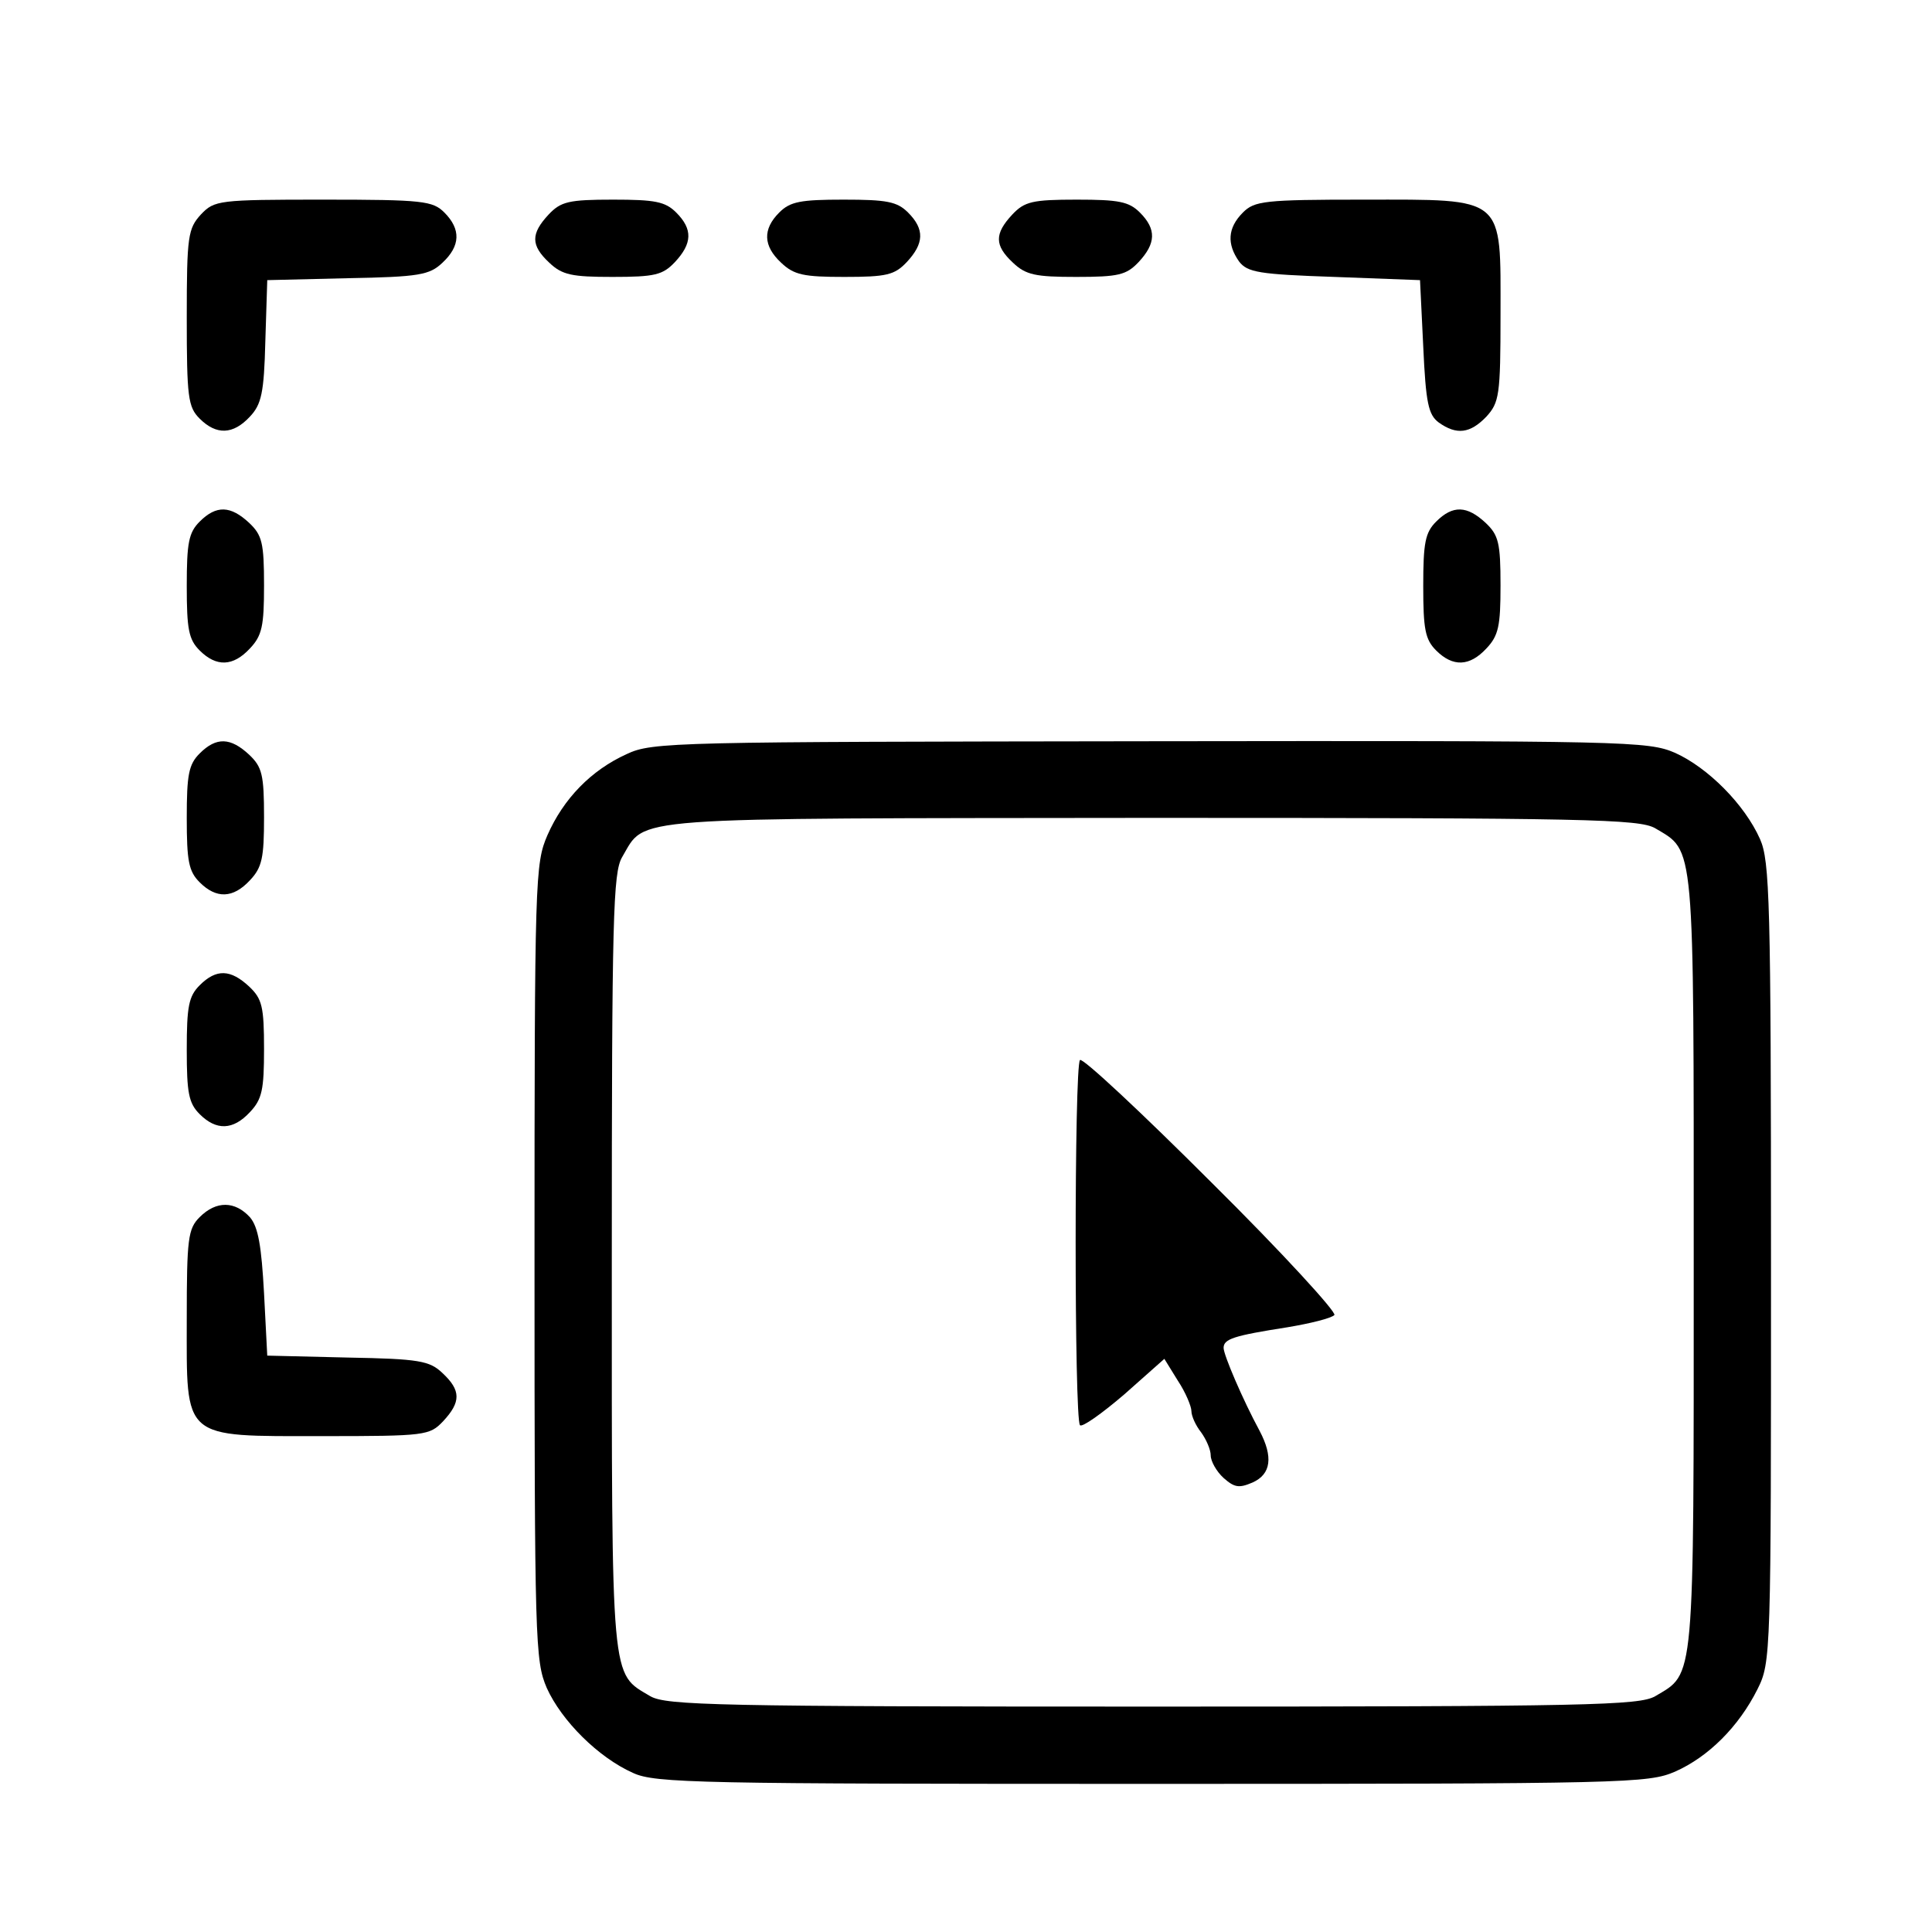
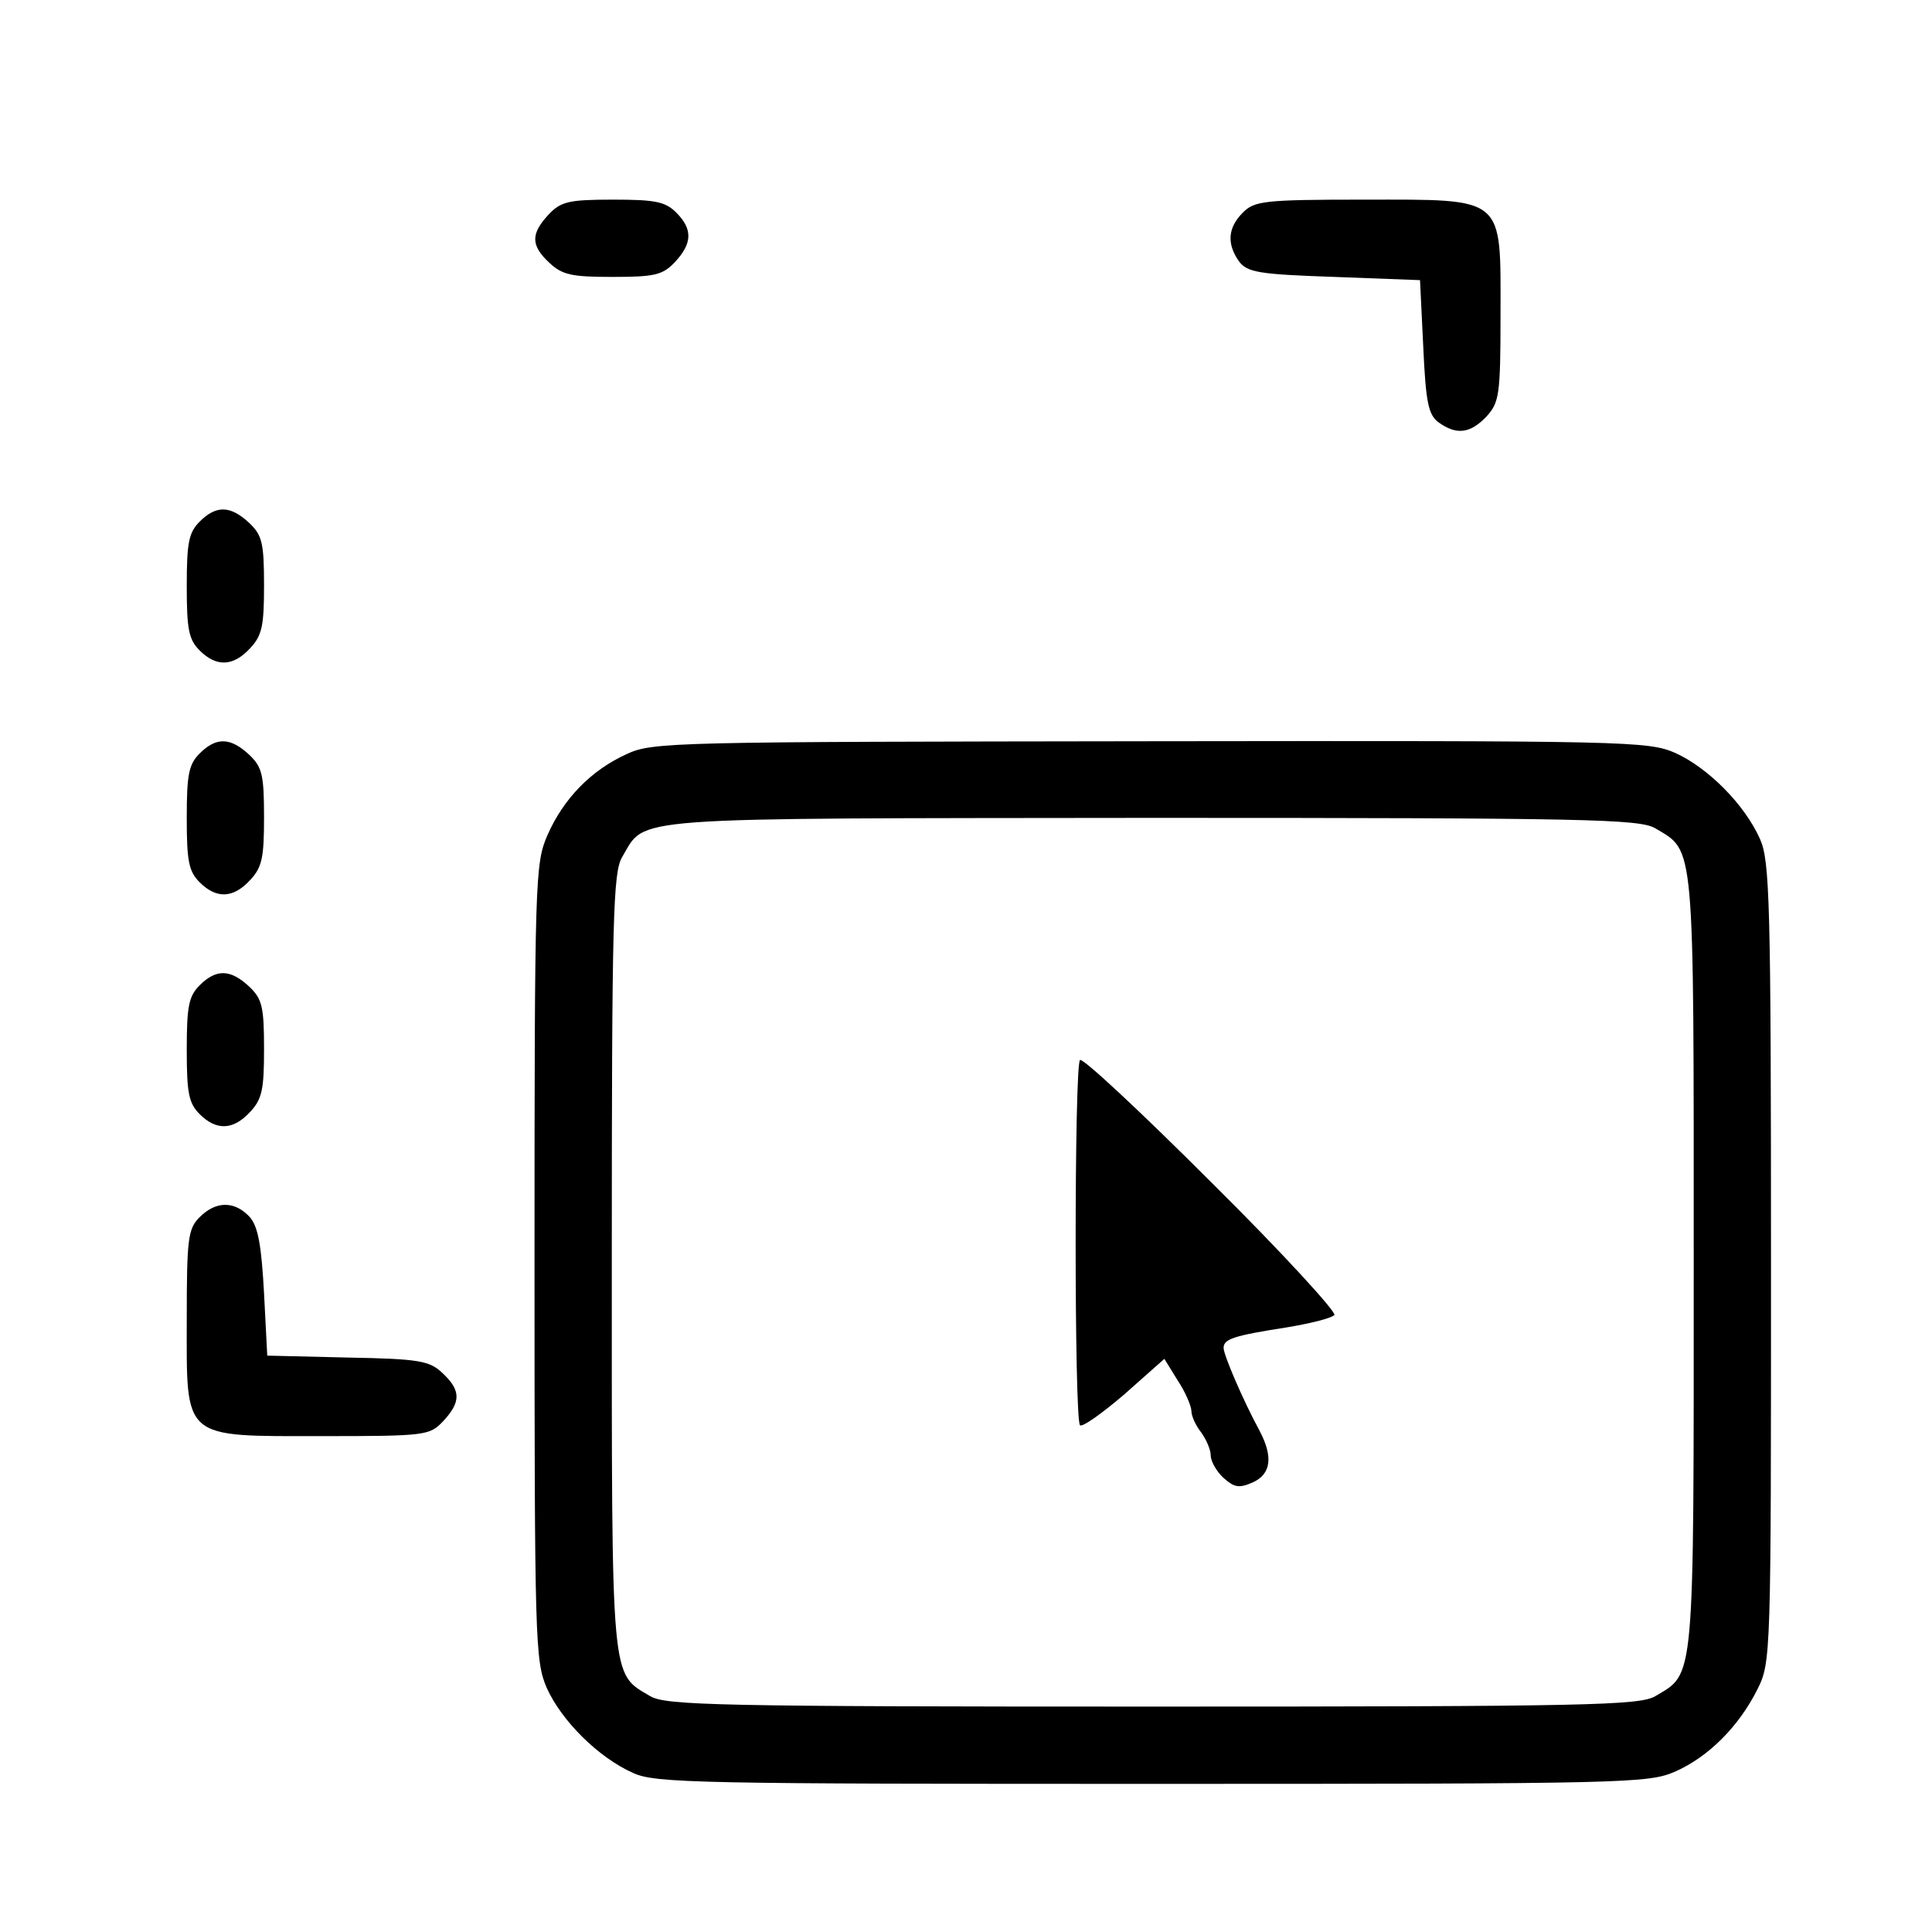
<svg xmlns="http://www.w3.org/2000/svg" version="1.0" width="300pt" height="300pt" viewBox="0 0 300 300" preserveAspectRatio="xMidYMid meet">
  <g transform="translate(0,300) scale(0.1,-0.1)" fill="#000000" stroke="none">
-     <path d="M312 2667 c-20 -22 -22 -33 -22 -160 0 -124 2 -139 20 -157 26 -26 52 -25 78 3 18 19 22 37 24 117 l3 95 125 3 c111 2 127 5 147 24 28 26 29 52 3 78 -18 18 -33 20 -188 20 -163 0 -169 -1 -190 -23z" />
    <path d="M852 2667 c-28 -30 -28 -48 1 -75 20 -19 35 -22 98 -22 66 0 78 3 97 23 27 29 28 51 2 77 -17 17 -33 20 -98 20 -69 0 -81 -3 -100 -23z" />
-     <path d="M1210 2670 c-26 -26 -25 -52 3 -78 20 -19 35 -22 98 -22 66 0 78 3 97 23 27 29 28 51 2 77 -17 17 -33 20 -100 20 -67 0 -83 -3 -100 -20z" />
-     <path d="M1572 2667 c-28 -30 -28 -48 1 -75 20 -19 35 -22 98 -22 66 0 78 3 97 23 27 29 28 51 2 77 -17 17 -33 20 -98 20 -69 0 -81 -3 -100 -23z" />
    <path d="M1930 2670 c-24 -24 -25 -49 -6 -76 13 -17 31 -20 148 -24 l133 -5 5 -103 c4 -88 8 -106 24 -118 28 -20 49 -17 74 9 20 22 22 33 22 158 0 186 9 179 -213 179 -154 0 -169 -2 -187 -20z" />
    <path d="M310 2190 c-17 -17 -20 -33 -20 -100 0 -67 3 -83 20 -100 26 -26 52 -25 78 3 19 20 22 35 22 98 0 66 -3 78 -23 97 -29 27 -51 28 -77 2z" />
-     <path d="M2230 2190 c-17 -17 -20 -33 -20 -100 0 -67 3 -83 20 -100 26 -26 52 -25 78 3 19 20 22 35 22 98 0 66 -3 78 -23 97 -29 27 -51 28 -77 2z" />
    <path d="M310 1830 c-17 -17 -20 -33 -20 -100 0 -67 3 -83 20 -100 26 -26 52 -25 78 3 19 20 22 35 22 98 0 66 -3 78 -23 97 -29 27 -51 28 -77 2z" />
    <path d="M973 1829 c-55 -25 -98 -69 -123 -126 -19 -44 -20 -65 -20 -663 0 -590 1 -619 19 -661 23 -51 80 -108 134 -132 34 -16 104 -17 806 -17 739 0 770 1 812 19 52 23 99 70 128 128 21 42 21 52 21 662 0 563 -2 624 -17 658 -24 54 -81 111 -132 134 -42 18 -72 19 -815 18 -739 -1 -773 -1 -813 -20z m1597 -115 c62 -37 60 -13 60 -674 0 -661 2 -637 -60 -674 -25 -14 -102 -16 -780 -16 -678 0 -755 2 -780 16 -62 37 -60 13 -60 674 0 537 2 605 16 629 38 64 -6 60 822 61 680 0 757 -2 782 -16z" />
    <path d="M1677 1354 c-9 -9 -9 -558 0 -567 3 -4 34 18 69 48 l62 55 21 -34 c12 -18 21 -40 21 -47 0 -8 7 -23 15 -33 8 -11 15 -27 15 -36 0 -9 9 -25 20 -35 17 -15 24 -16 45 -7 29 13 32 40 11 80 -26 48 -56 118 -56 129 0 14 16 19 99 32 36 6 68 14 73 19 4 4 -81 97 -190 205 -109 109 -201 195 -205 191z" />
    <path d="M310 1470 c-17 -17 -20 -33 -20 -100 0 -67 3 -83 20 -100 26 -26 52 -25 78 3 19 20 22 35 22 98 0 66 -3 78 -23 97 -29 27 -51 28 -77 2z" />
    <path d="M310 1110 c-18 -18 -20 -33 -20 -158 0 -189 -9 -182 211 -182 160 0 166 1 187 23 28 30 28 48 -1 75 -20 19 -36 22 -147 24 l-125 3 -5 97 c-4 73 -9 103 -22 118 -23 25 -52 26 -78 0z" />
  </g>
</svg>